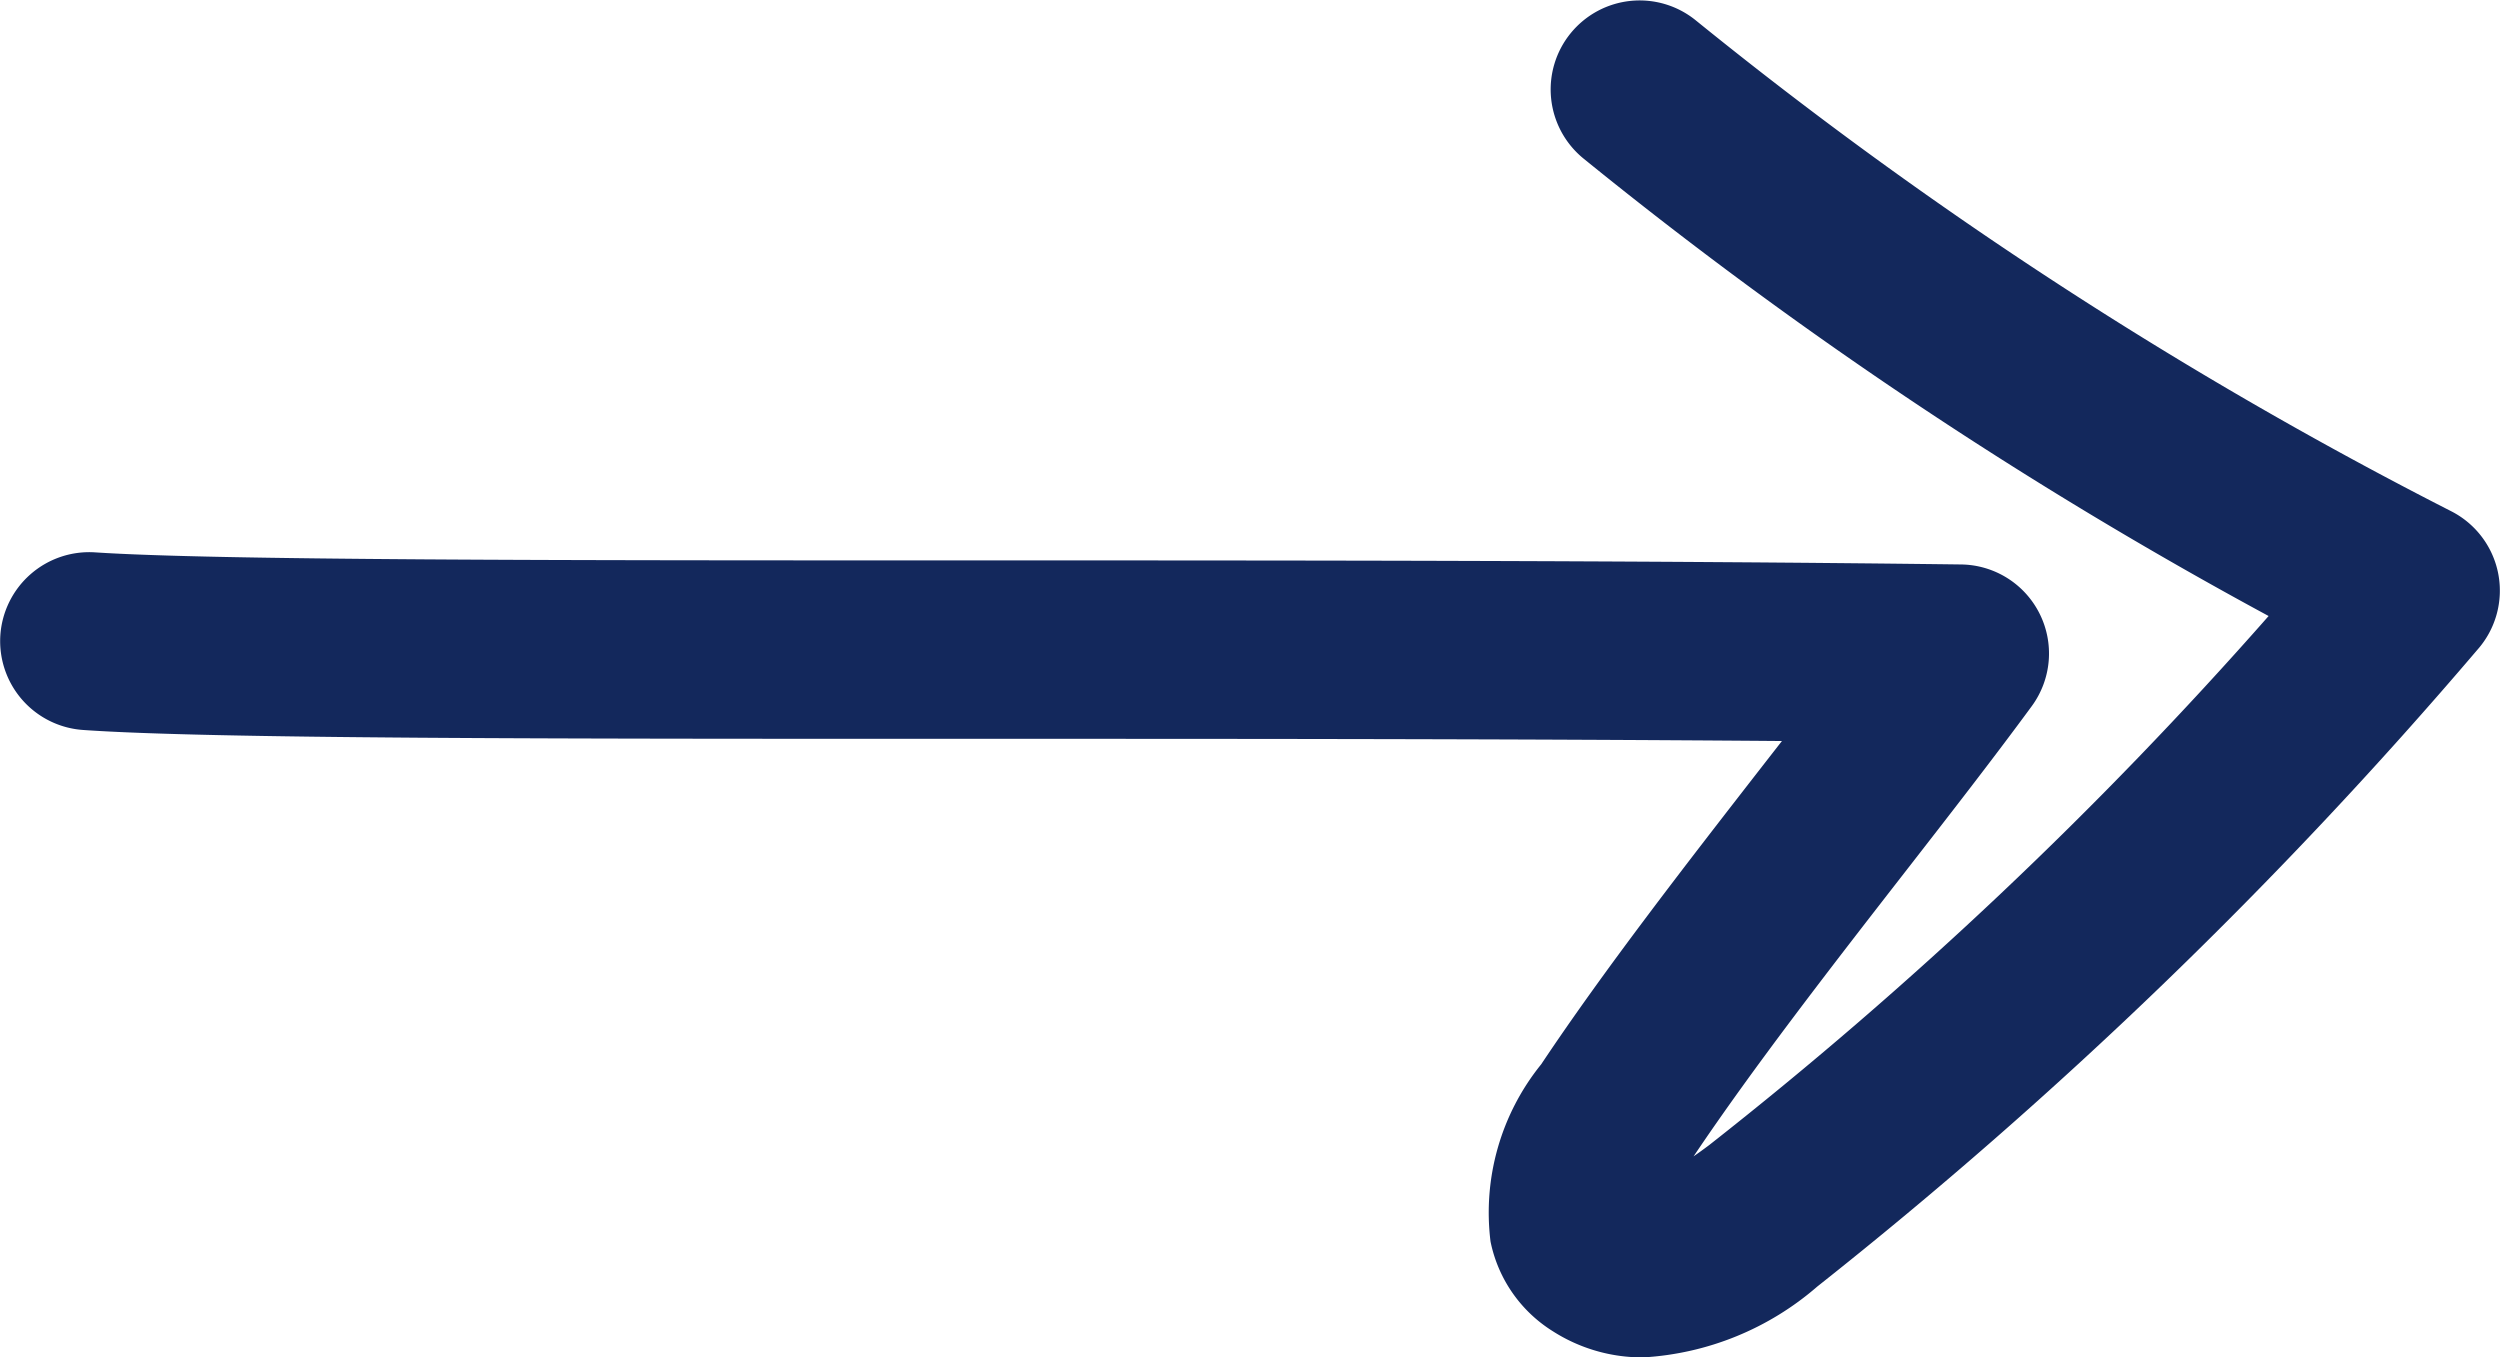
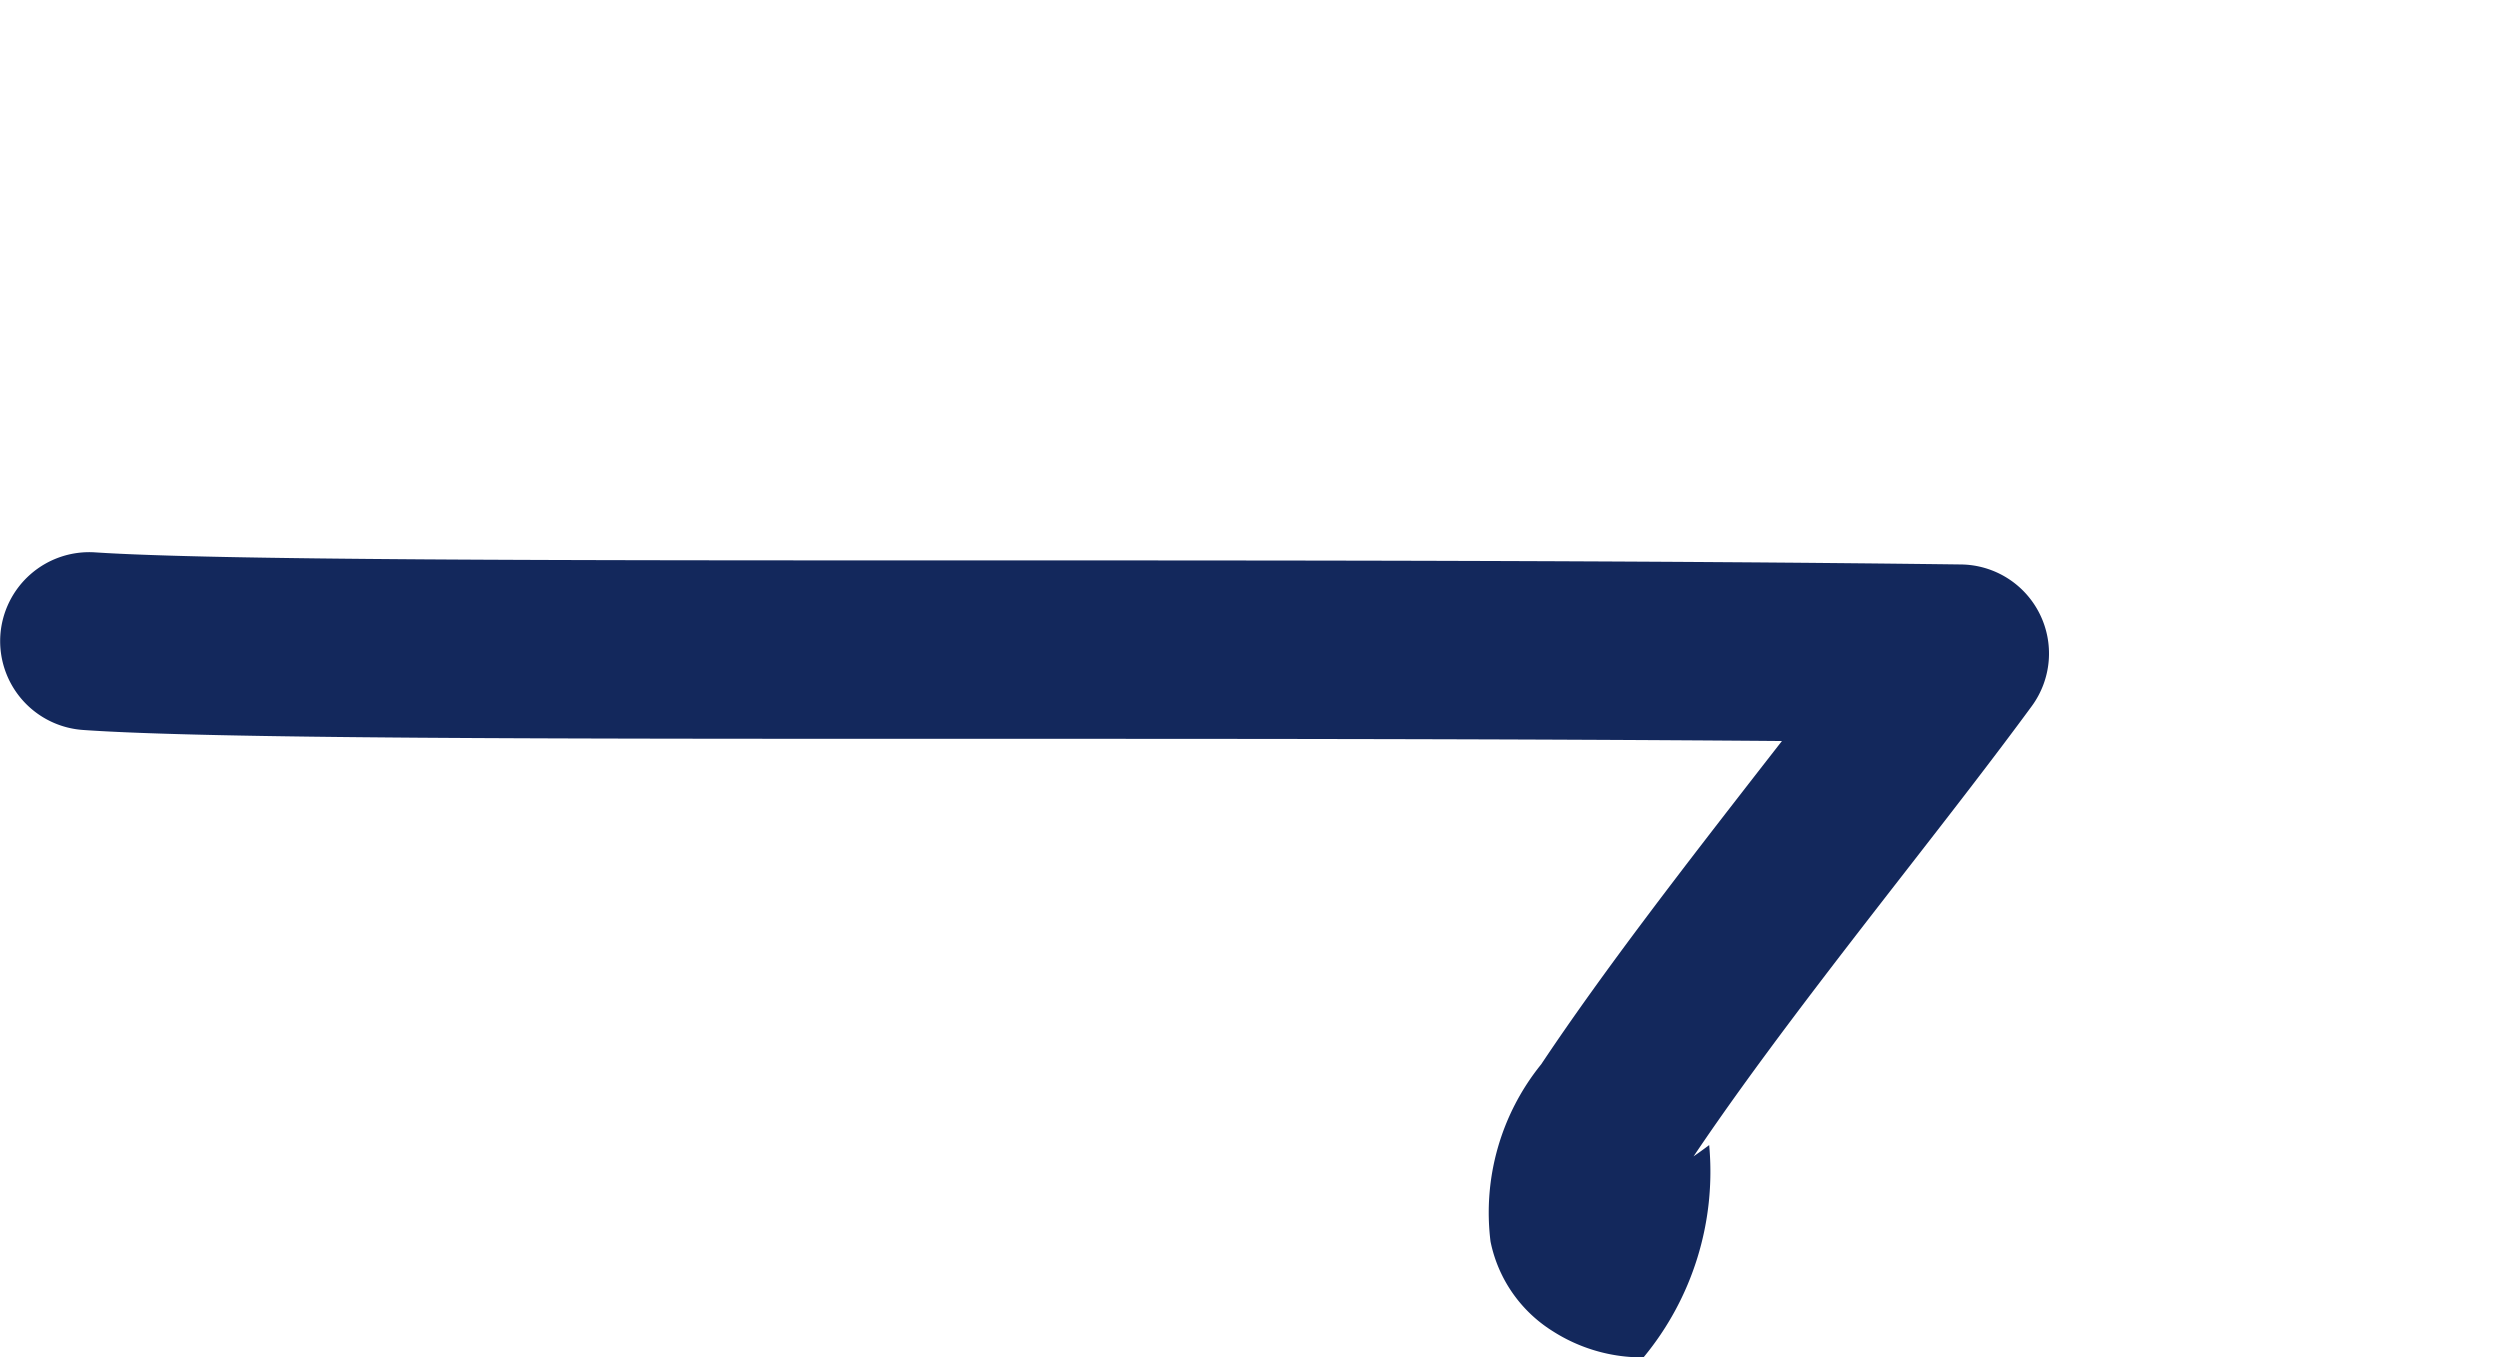
<svg xmlns="http://www.w3.org/2000/svg" width="28.319" height="15.376" viewBox="0 0 28.319 15.376">
-   <path id="Path_119" data-name="Path 119" d="M1808.446-1261.412a1.88,1.88,0,0,1-1.033-.3,1.563,1.563,0,0,1-.7-1.013,2.67,2.67,0,0,1,.574-2.007c.719-1.078,1.632-2.254,2.515-3.39l.212-.272c-3.066-.025-6.329-.025-9.271-.025-4.582,0-8.54,0-9.97-.1a1.009,1.009,0,0,1-.94-1.073,1.009,1.009,0,0,1,1.073-.939c1.363.09,5.29.091,9.837.091,3.6,0,7.681,0,11.3.046a1.008,1.008,0,0,1,.89.558,1.008,1.008,0,0,1-.089,1.047c-.431.587-.927,1.225-1.452,1.9-.84,1.08-1.707,2.2-2.379,3.2q.081-.056.177-.128a47.6,47.6,0,0,0,6.337-5.993,50.063,50.063,0,0,1-7.763-5.184,1.009,1.009,0,0,1-.142-1.419,1.008,1.008,0,0,1,1.419-.142,48.71,48.71,0,0,0,8.558,5.56,1.009,1.009,0,0,1,.53.711,1.009,1.009,0,0,1-.236.855,53.167,53.167,0,0,1-7.478,7.214A3.3,3.3,0,0,1,1808.446-1261.412Z" transform="translate(-1789.829 1276.788)" fill="#13285c" />
+   <path id="Path_119" data-name="Path 119" d="M1808.446-1261.412a1.88,1.88,0,0,1-1.033-.3,1.563,1.563,0,0,1-.7-1.013,2.67,2.67,0,0,1,.574-2.007c.719-1.078,1.632-2.254,2.515-3.39l.212-.272c-3.066-.025-6.329-.025-9.271-.025-4.582,0-8.54,0-9.97-.1a1.009,1.009,0,0,1-.94-1.073,1.009,1.009,0,0,1,1.073-.939c1.363.09,5.29.091,9.837.091,3.6,0,7.681,0,11.3.046a1.008,1.008,0,0,1,.89.558,1.008,1.008,0,0,1-.089,1.047c-.431.587-.927,1.225-1.452,1.9-.84,1.08-1.707,2.2-2.379,3.2q.081-.056.177-.128A3.3,3.3,0,0,1,1808.446-1261.412Z" transform="translate(-1789.829 1276.788)" fill="#13285c" />
</svg>